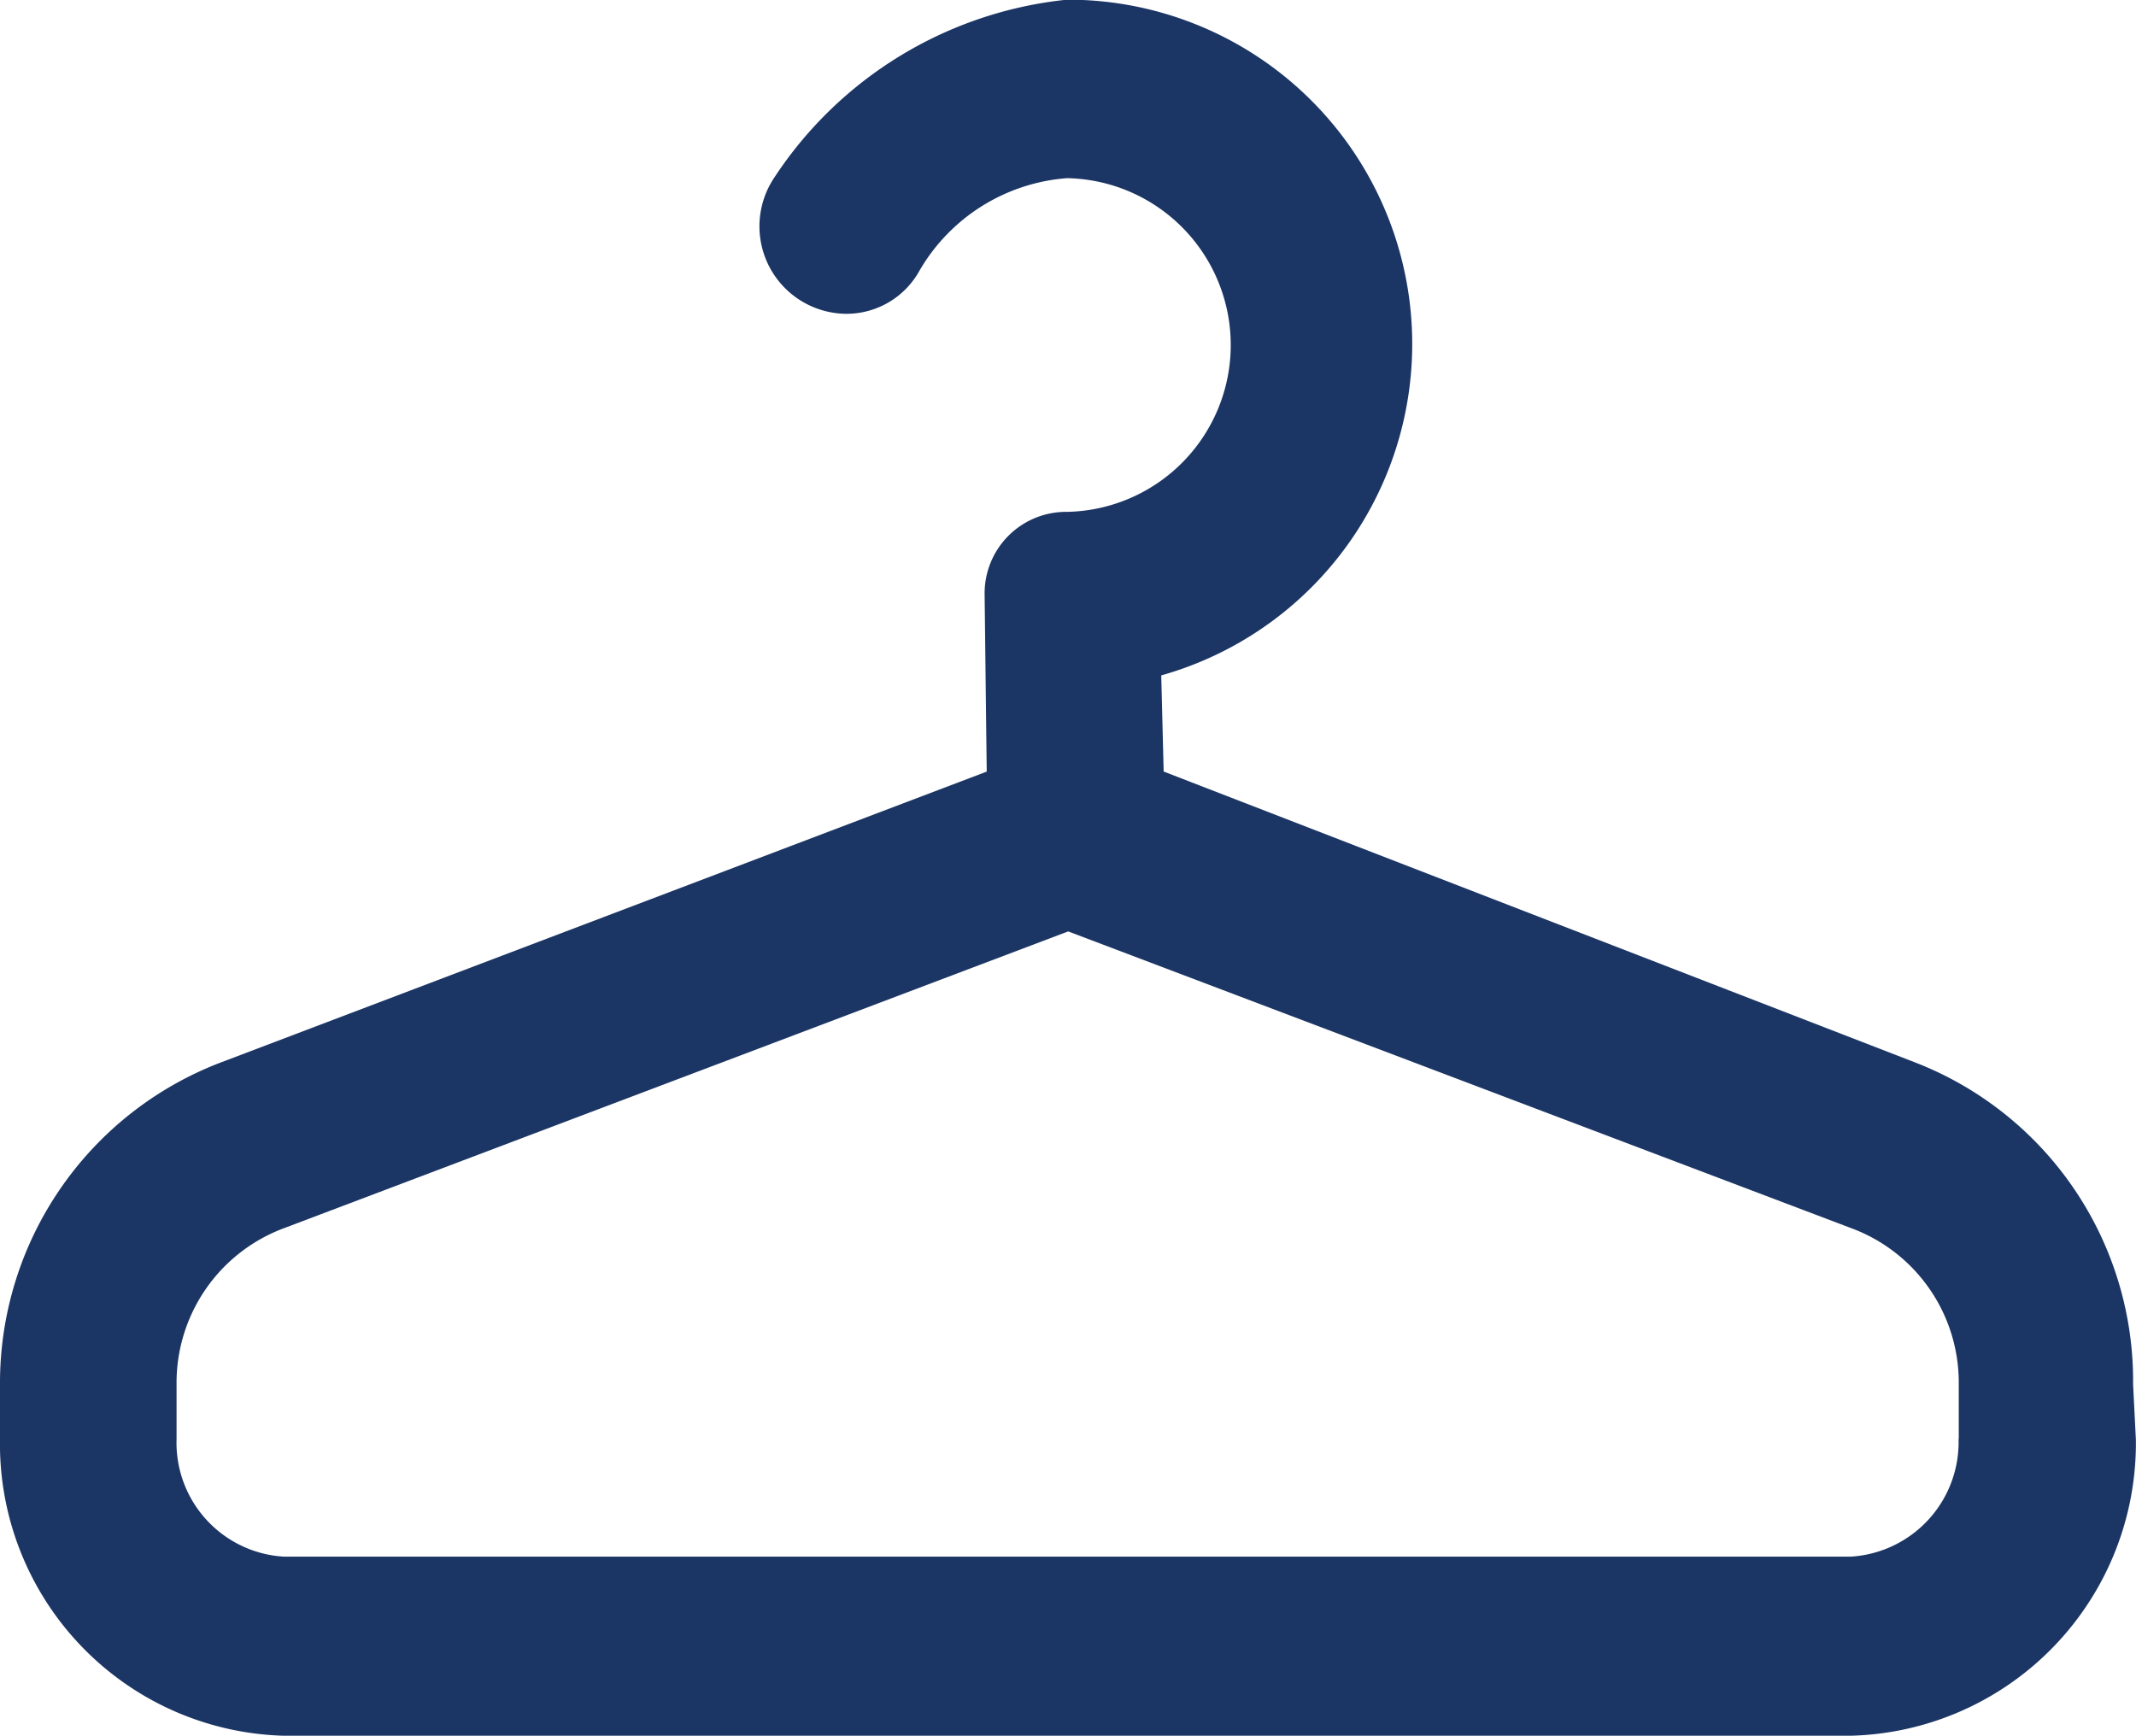
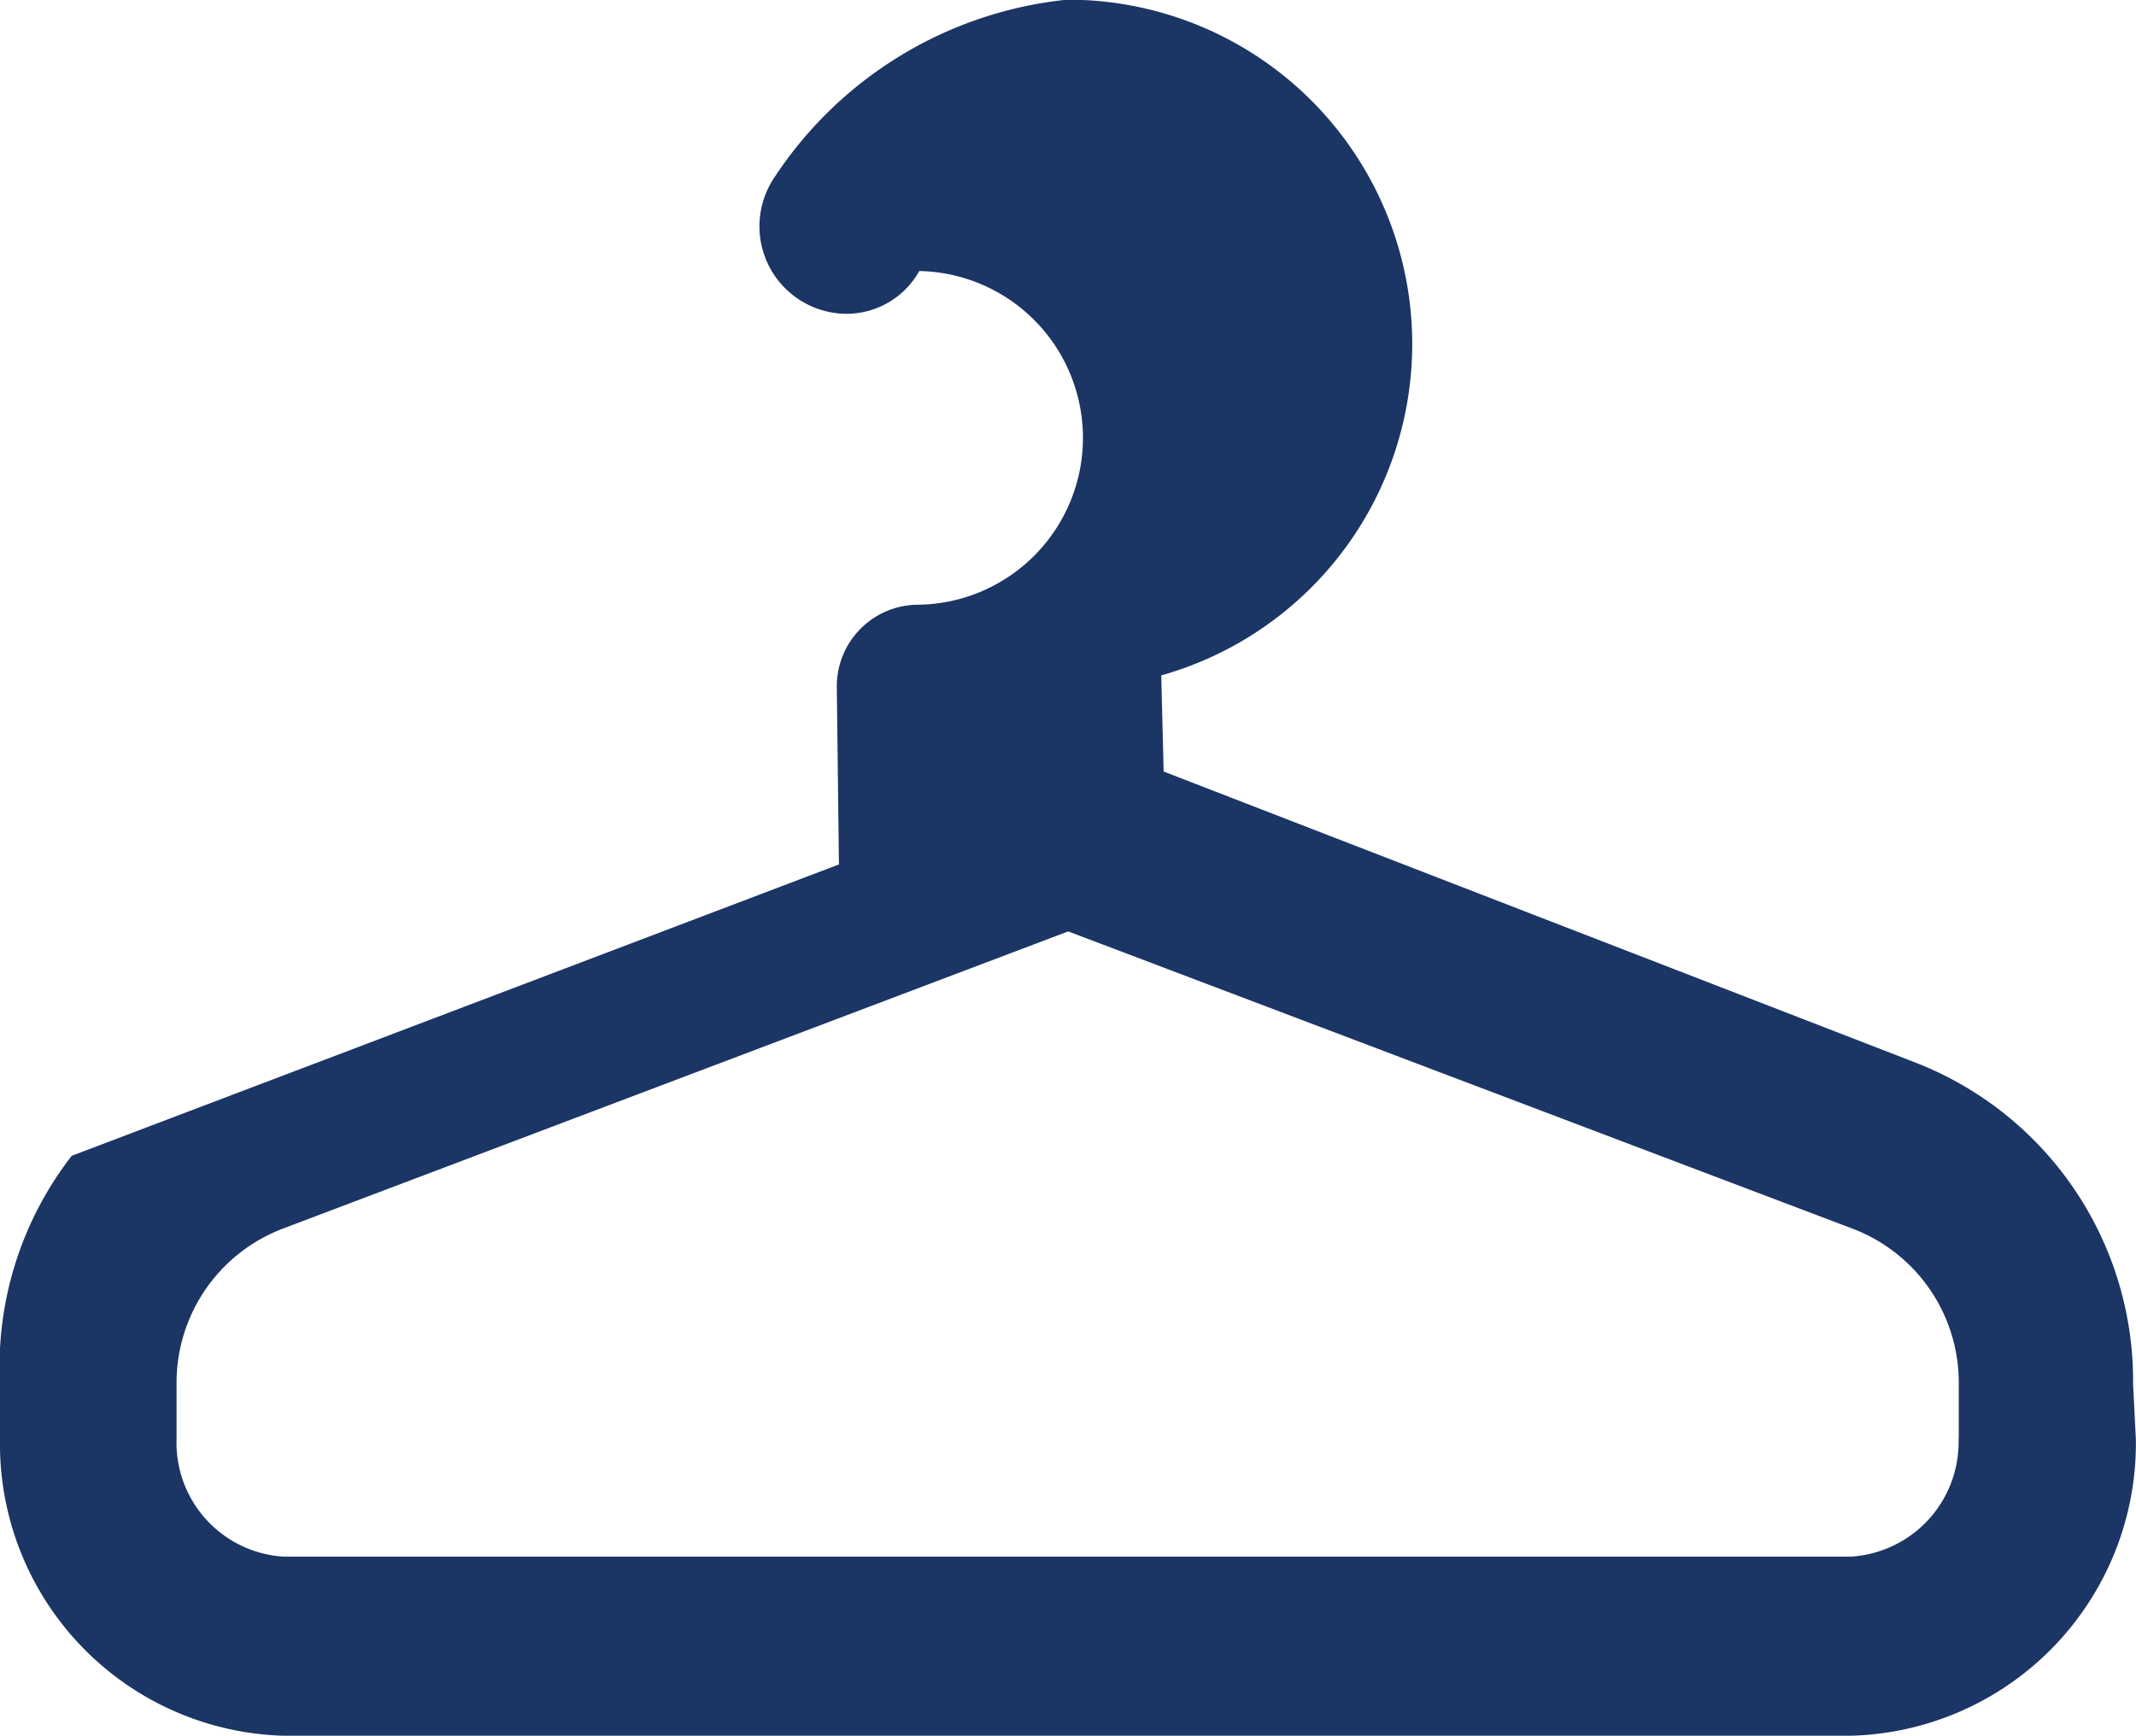
<svg xmlns="http://www.w3.org/2000/svg" id="clothes-hanger" viewBox="0 0 34.454 28">
  <defs>
    <style>
      .cls-1 {
        fill: #1b3564;
      }
    </style>
  </defs>
-   <path id="Path_129" data-name="Path 129" class="cls-1" d="M34.407,26.654a5.507,5.507,0,0,0-3.51-5.187L18.77,16.772l-.039-1.551a5.554,5.554,0,0,0-1.522-10.9,6.433,6.433,0,0,0-4.727,2.881,1.411,1.411,0,0,0,1.161,2.186h.025a1.345,1.345,0,0,0,1.16-.69A3.013,3.013,0,0,1,17.212,7.2a2.692,2.692,0,0,1,0,5.383h-.007a1.315,1.315,0,0,0-1.323,1.33l.034,2.86-12.375,4.7A5.535,5.535,0,0,0,0,26.652v.886a4.708,4.708,0,0,0,4.577,4.788H29.852a4.72,4.72,0,0,0,4.6-4.775Zm-2.815.883a1.851,1.851,0,0,1-1.741,1.9H4.577a1.841,1.841,0,0,1-1.729-1.9v-.886a2.66,2.66,0,0,1,1.7-2.5l12.682-4.8,12.665,4.8a2.655,2.655,0,0,1,1.7,2.5v.886Z" transform="translate(0 -4.326)" />
+   <path id="Path_129" data-name="Path 129" class="cls-1" d="M34.407,26.654a5.507,5.507,0,0,0-3.51-5.187L18.77,16.772l-.039-1.551a5.554,5.554,0,0,0-1.522-10.9,6.433,6.433,0,0,0-4.727,2.881,1.411,1.411,0,0,0,1.161,2.186h.025a1.345,1.345,0,0,0,1.16-.69a2.692,2.692,0,0,1,0,5.383h-.007a1.315,1.315,0,0,0-1.323,1.33l.034,2.86-12.375,4.7A5.535,5.535,0,0,0,0,26.652v.886a4.708,4.708,0,0,0,4.577,4.788H29.852a4.72,4.72,0,0,0,4.6-4.775Zm-2.815.883a1.851,1.851,0,0,1-1.741,1.9H4.577a1.841,1.841,0,0,1-1.729-1.9v-.886a2.66,2.66,0,0,1,1.7-2.5l12.682-4.8,12.665,4.8a2.655,2.655,0,0,1,1.7,2.5v.886Z" transform="translate(0 -4.326)" />
</svg>